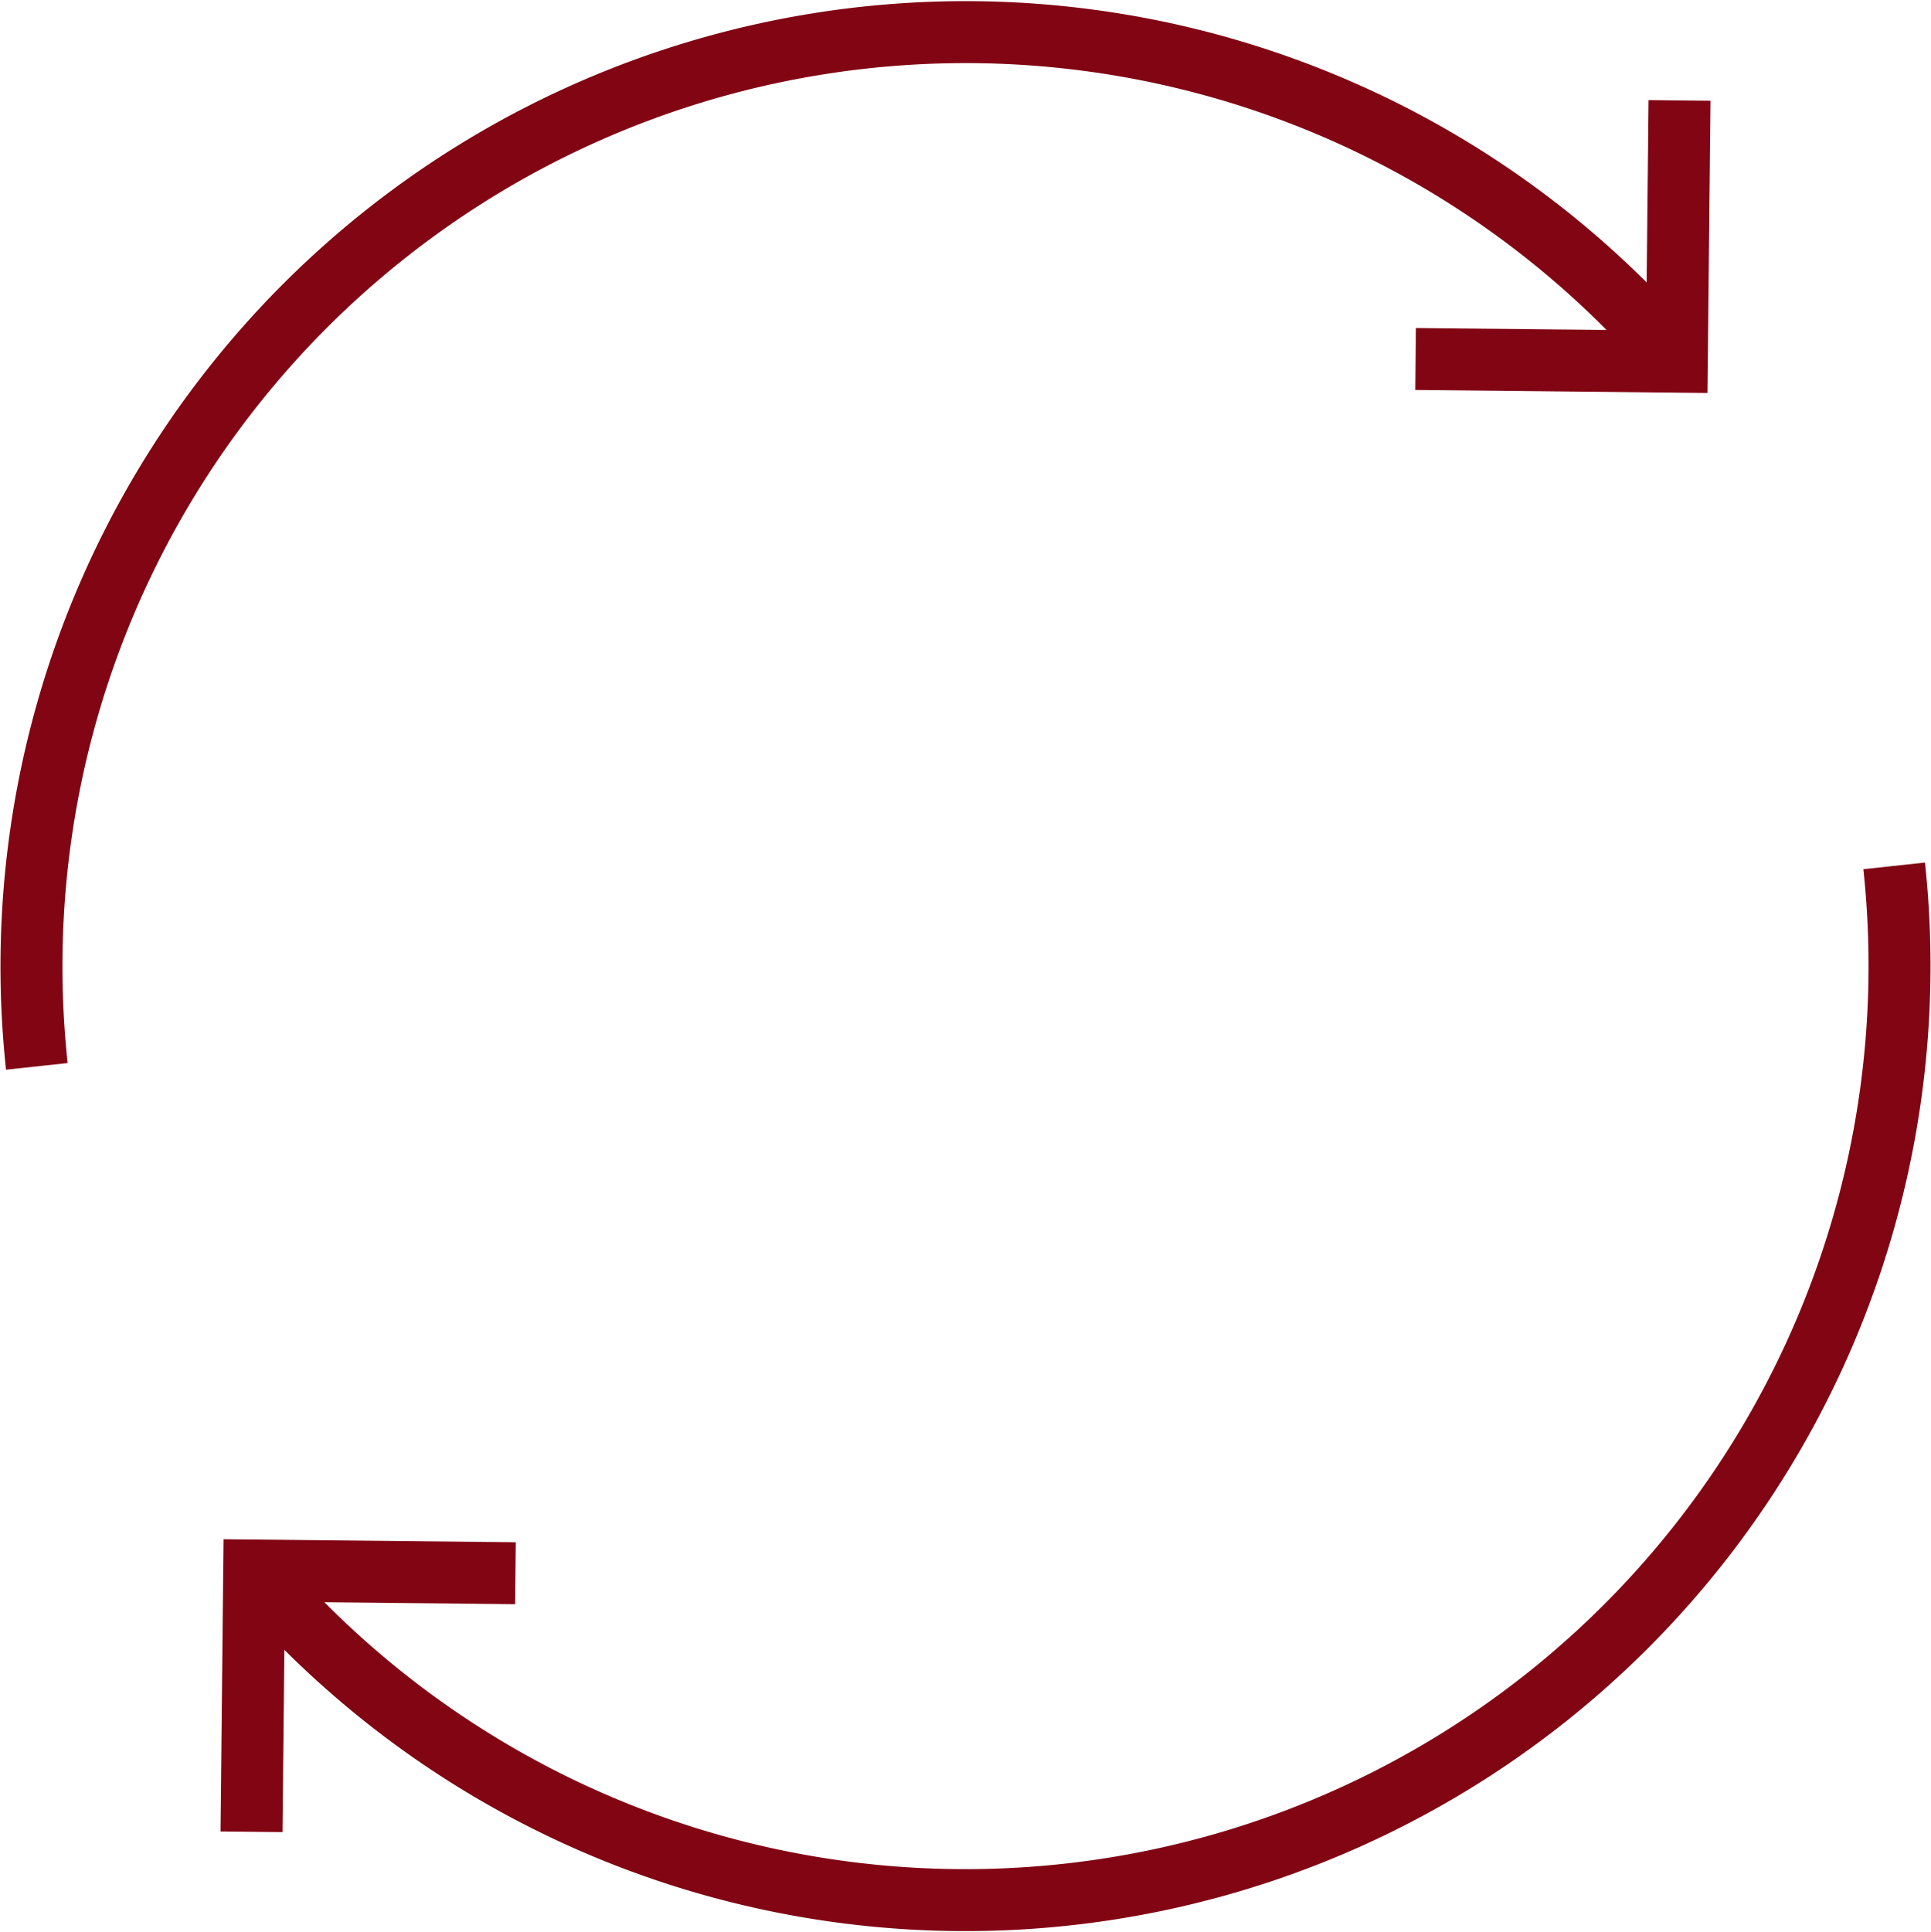
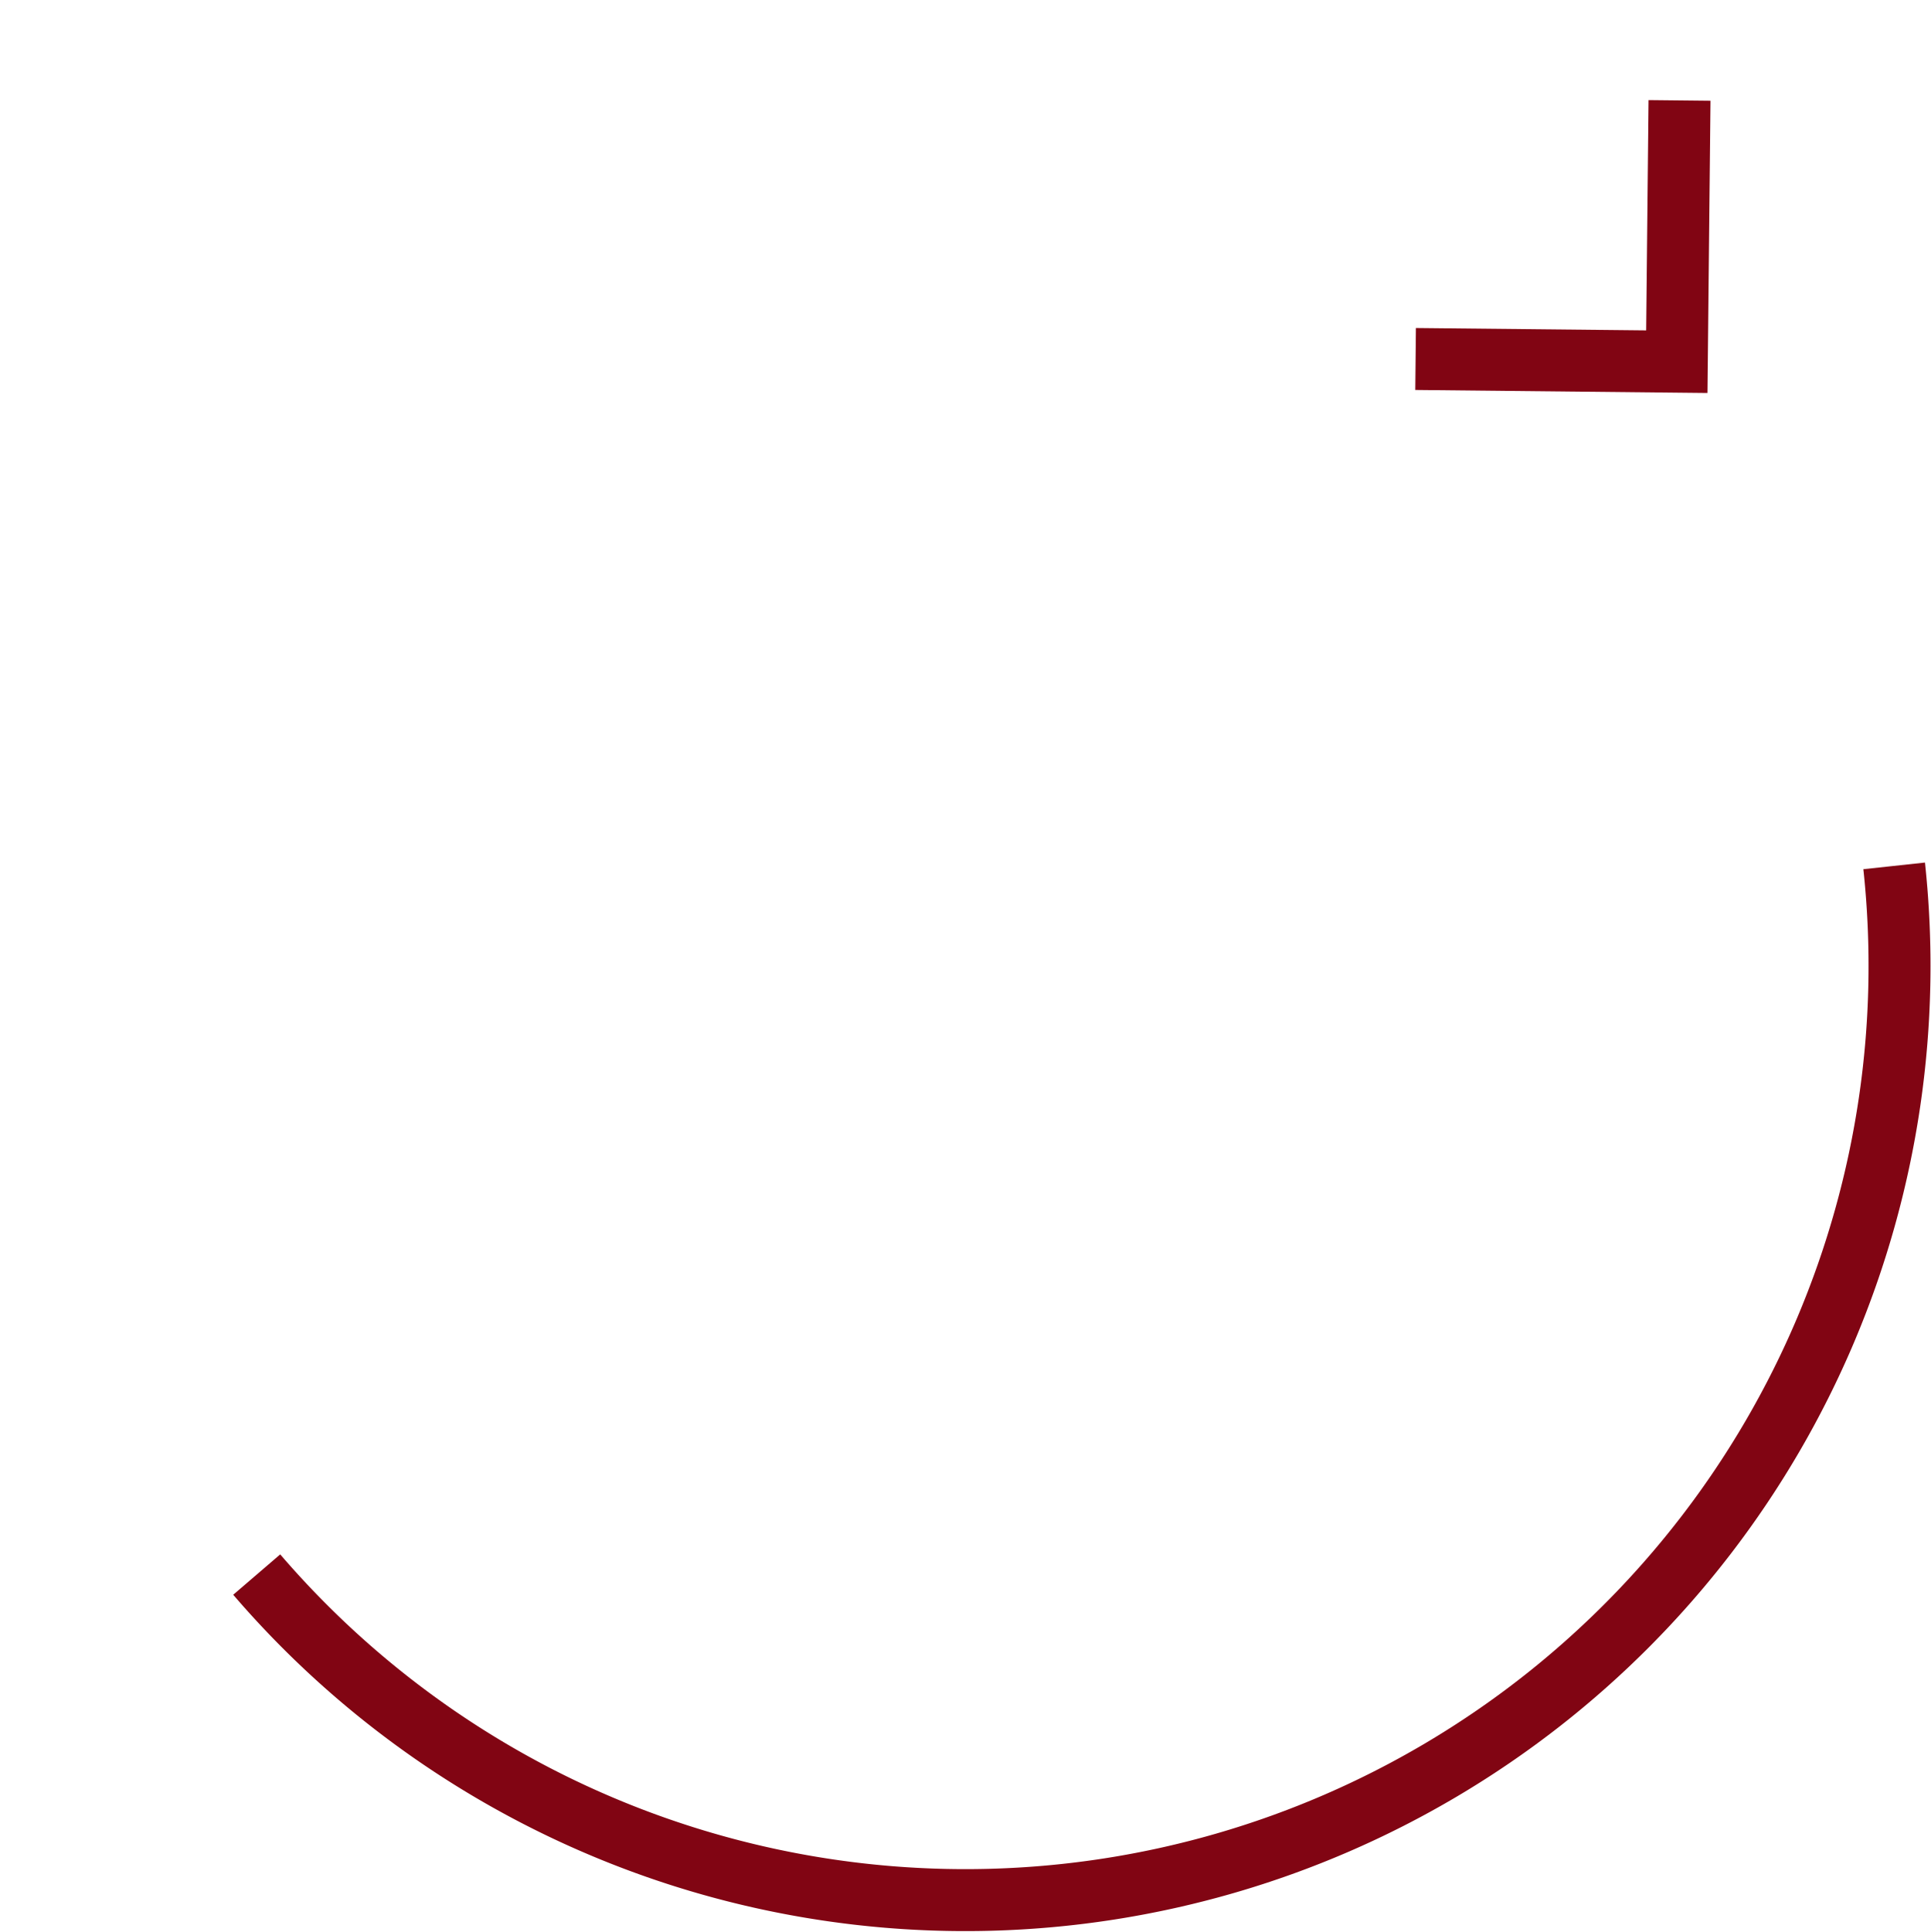
<svg xmlns="http://www.w3.org/2000/svg" width="62.337" height="62.369" viewBox="0 0 62.337 62.369">
  <g id="Group_37" data-name="Group 37" transform="translate(0.217 0.233)">
    <g id="Group_267" data-name="Group 267">
      <path id="Path_192" data-name="Path 192" d="M76.318,80.56a30.157,30.157,0,0,1-52.861,22.876" transform="translate(-15.387 -52.844)" fill="none" stroke="#810513" stroke-miterlimit="10" stroke-width="2" />
-       <path id="Path_193" data-name="Path 193" d="M22.968,155.108l.087-8.433,8.433.087" transform="translate(-15.066 -96.213)" fill="none" stroke="#810513" stroke-miterlimit="10" stroke-width="2" />
-       <path id="Path_194" data-name="Path 194" d="M2.493,35.709A30.157,30.157,0,0,1,55.354,12.833" transform="translate(-1.521 -1.521)" fill="none" stroke="#810513" stroke-miterlimit="10" stroke-width="2" />
      <path id="Path_195" data-name="Path 195" d="M140.718,8.743l-.087,8.433-8.433-.087" transform="translate(-86.716 -5.735)" fill="none" stroke="#810513" stroke-miterlimit="10" stroke-width="2" />
    </g>
  </g>
</svg>